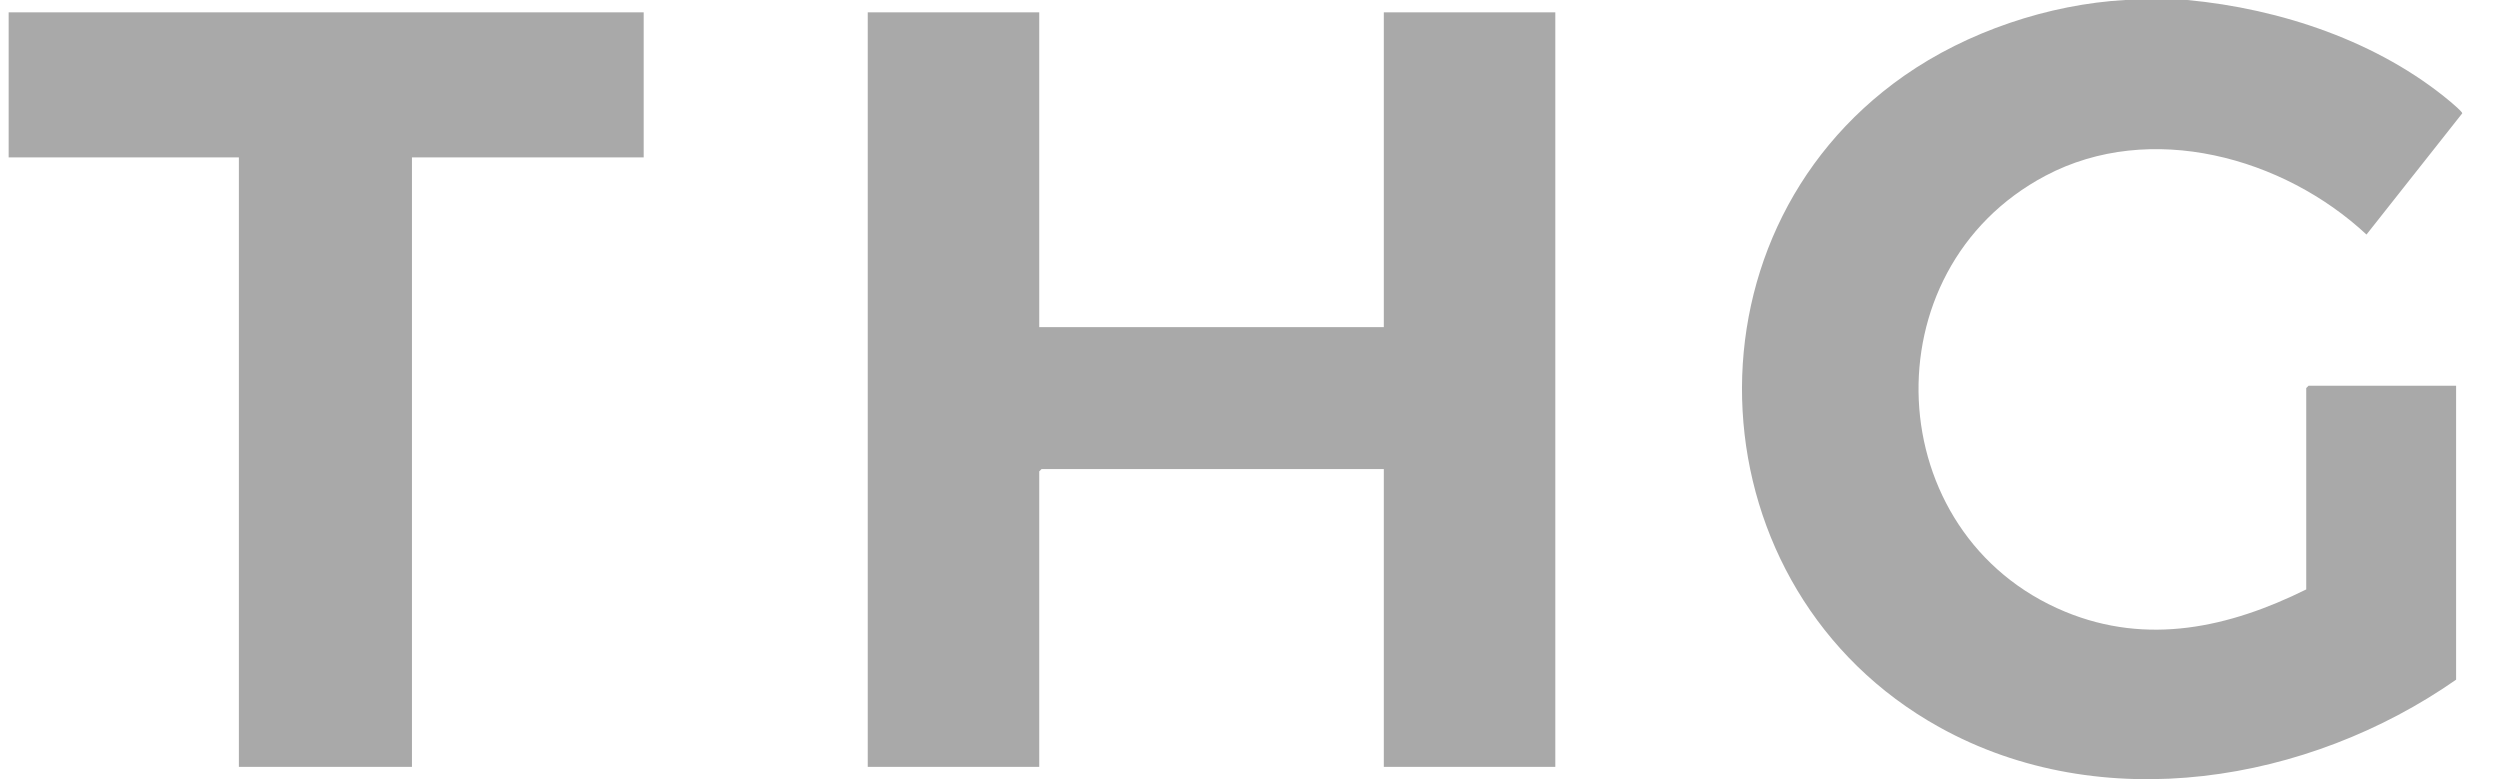
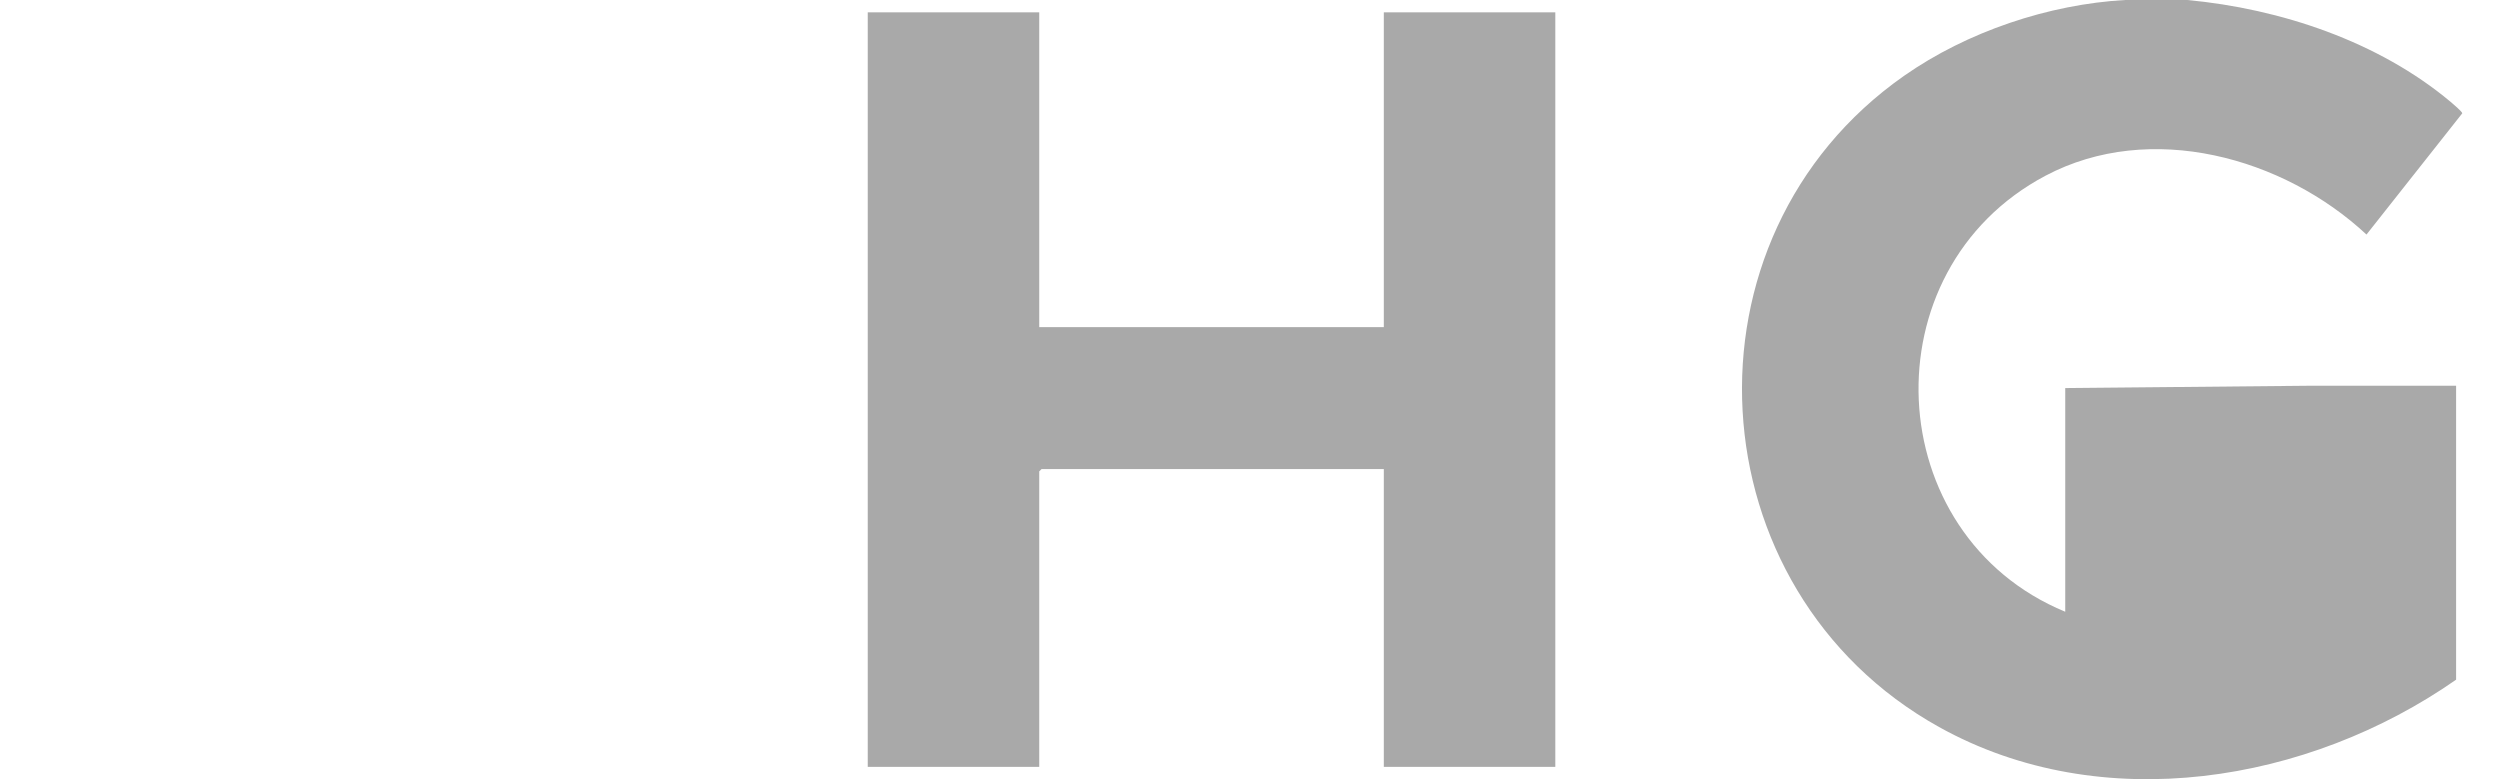
<svg xmlns="http://www.w3.org/2000/svg" width="154" height="48" viewBox="0 0 154 48" fill="none">
  <g clip-path="url(#clip0_20950_55)">
-     <path d="M134.735 8.38067e-06C140.463 0.535 146.506 2.542 150.961 6.277C151.083 6.379 151.693 6.899 151.675 6.981L145.775 14.448C140.667 9.686 132.462 7.411 126.011 10.82C115.014 16.63 115.768 32.955 127.219 37.684C132.293 39.779 137.327 38.653 142.064 36.309V23.905L142.207 23.762H151.296V41.868C142.189 48.226 129.469 50.362 119.443 44.783C104.303 36.36 103.037 14.652 117.288 4.672C121.174 1.95 126.203 0.263 130.928 -0.002H134.735V8.38067e-06Z" fill="#A9A9A9" />
-     <path d="M0.533 0.761H39.651V9.696H25.376V47.241H14.715V9.696H0.533V0.761Z" fill="#A9A9A9" />
+     <path d="M134.735 8.38067e-06C140.463 0.535 146.506 2.542 150.961 6.277C151.083 6.379 151.693 6.899 151.675 6.981L145.775 14.448C140.667 9.686 132.462 7.411 126.011 10.82C115.014 16.63 115.768 32.955 127.219 37.684V23.905L142.207 23.762H151.296V41.868C142.189 48.226 129.469 50.362 119.443 44.783C104.303 36.36 103.037 14.652 117.288 4.672C121.174 1.95 126.203 0.263 130.928 -0.002H134.735V8.38067e-06Z" fill="#A9A9A9" />
    <path d="M64.017 0.761V20.151H85.243V0.761H95.807V47.241H85.243V28.895H64.16L64.017 29.038V47.241H53.453V0.761H64.017Z" fill="#A9A9A9" />
  </g>
  <defs>
    <clipPath id="clip0_20950_55">
      <rect width="152.98" height="48" fill="white" transform="translate(0.533)" />
    </clipPath>
  </defs>
</svg>